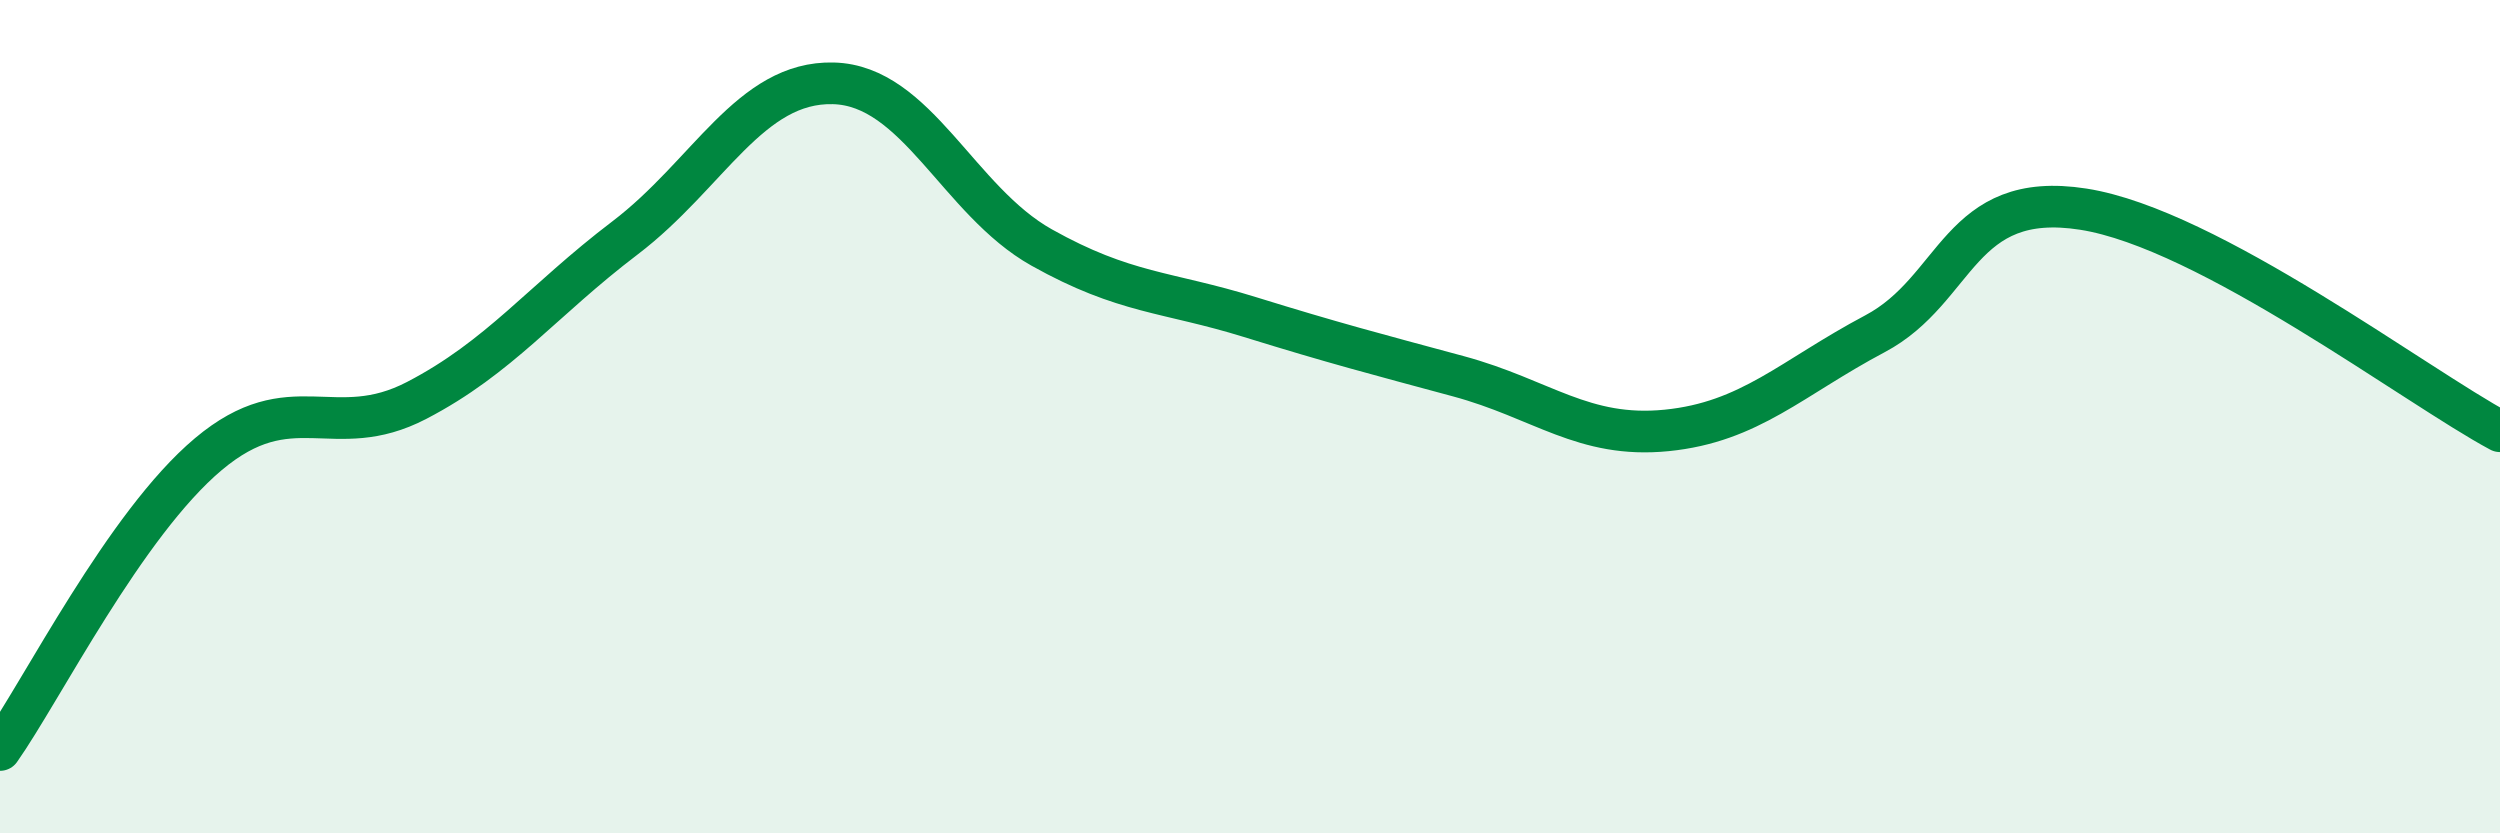
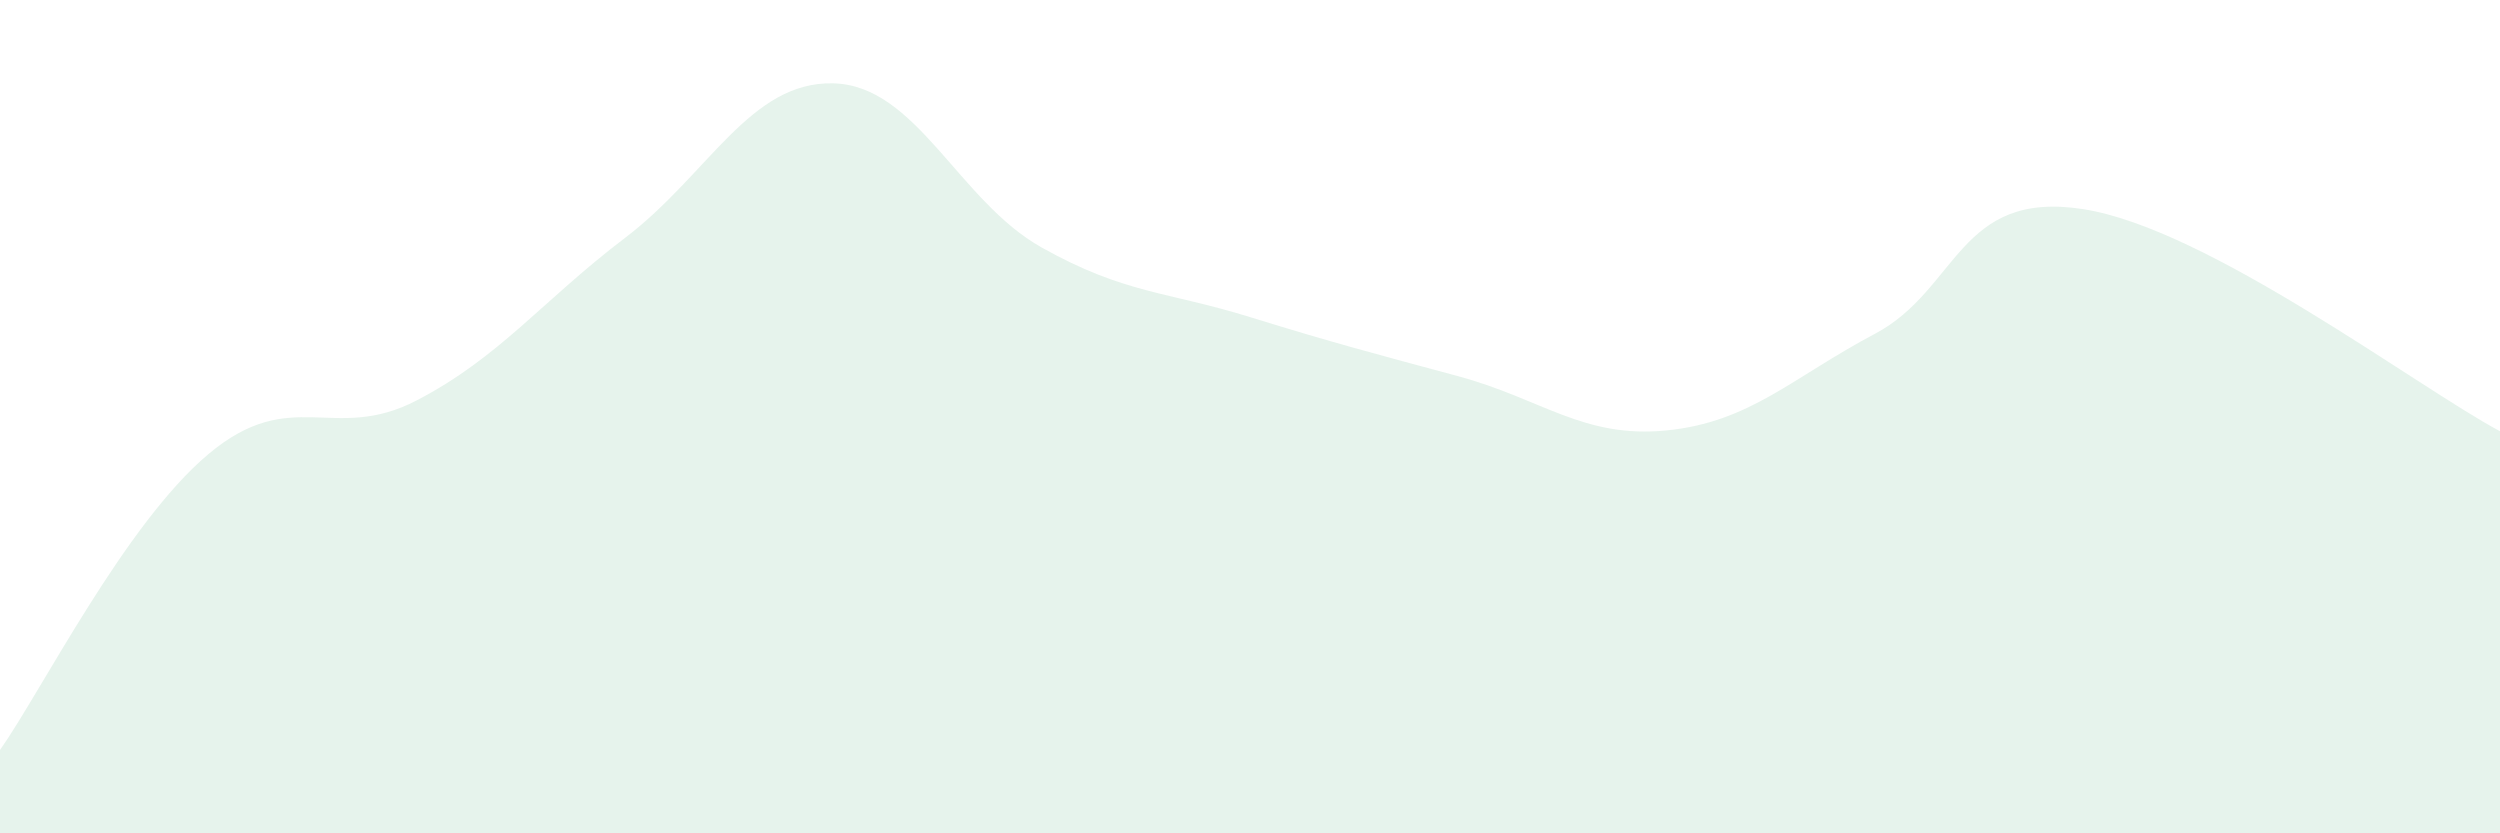
<svg xmlns="http://www.w3.org/2000/svg" width="60" height="20" viewBox="0 0 60 20">
  <path d="M 0,18 C 1,16.58 3,12.58 5,10.9 C 7,9.22 8,10.65 10,9.61 C 12,8.57 13,7.23 15,5.71 C 17,4.19 18,1.95 20,2 C 22,2.05 23,4.82 25,5.94 C 27,7.06 28,6.99 30,7.61 C 32,8.23 33,8.49 35,9.03 C 37,9.57 38,10.53 40,10.33 C 42,10.13 43,9.07 45,8.01 C 47,6.95 47,4.55 50,5.02 C 53,5.49 58,9.28 60,10.35L60 20L0 20Z" fill="#008740" opacity="0.1" stroke-linecap="round" stroke-linejoin="round" />
-   <path d="M 0,18 C 1,16.58 3,12.58 5,10.9 C 7,9.22 8,10.65 10,9.61 C 12,8.57 13,7.23 15,5.71 C 17,4.19 18,1.95 20,2 C 22,2.05 23,4.82 25,5.94 C 27,7.06 28,6.99 30,7.61 C 32,8.23 33,8.49 35,9.03 C 37,9.57 38,10.53 40,10.33 C 42,10.13 43,9.07 45,8.01 C 47,6.95 47,4.55 50,5.02 C 53,5.49 58,9.28 60,10.35" stroke="#008740" stroke-width="1" fill="none" stroke-linecap="round" stroke-linejoin="round" />
</svg>